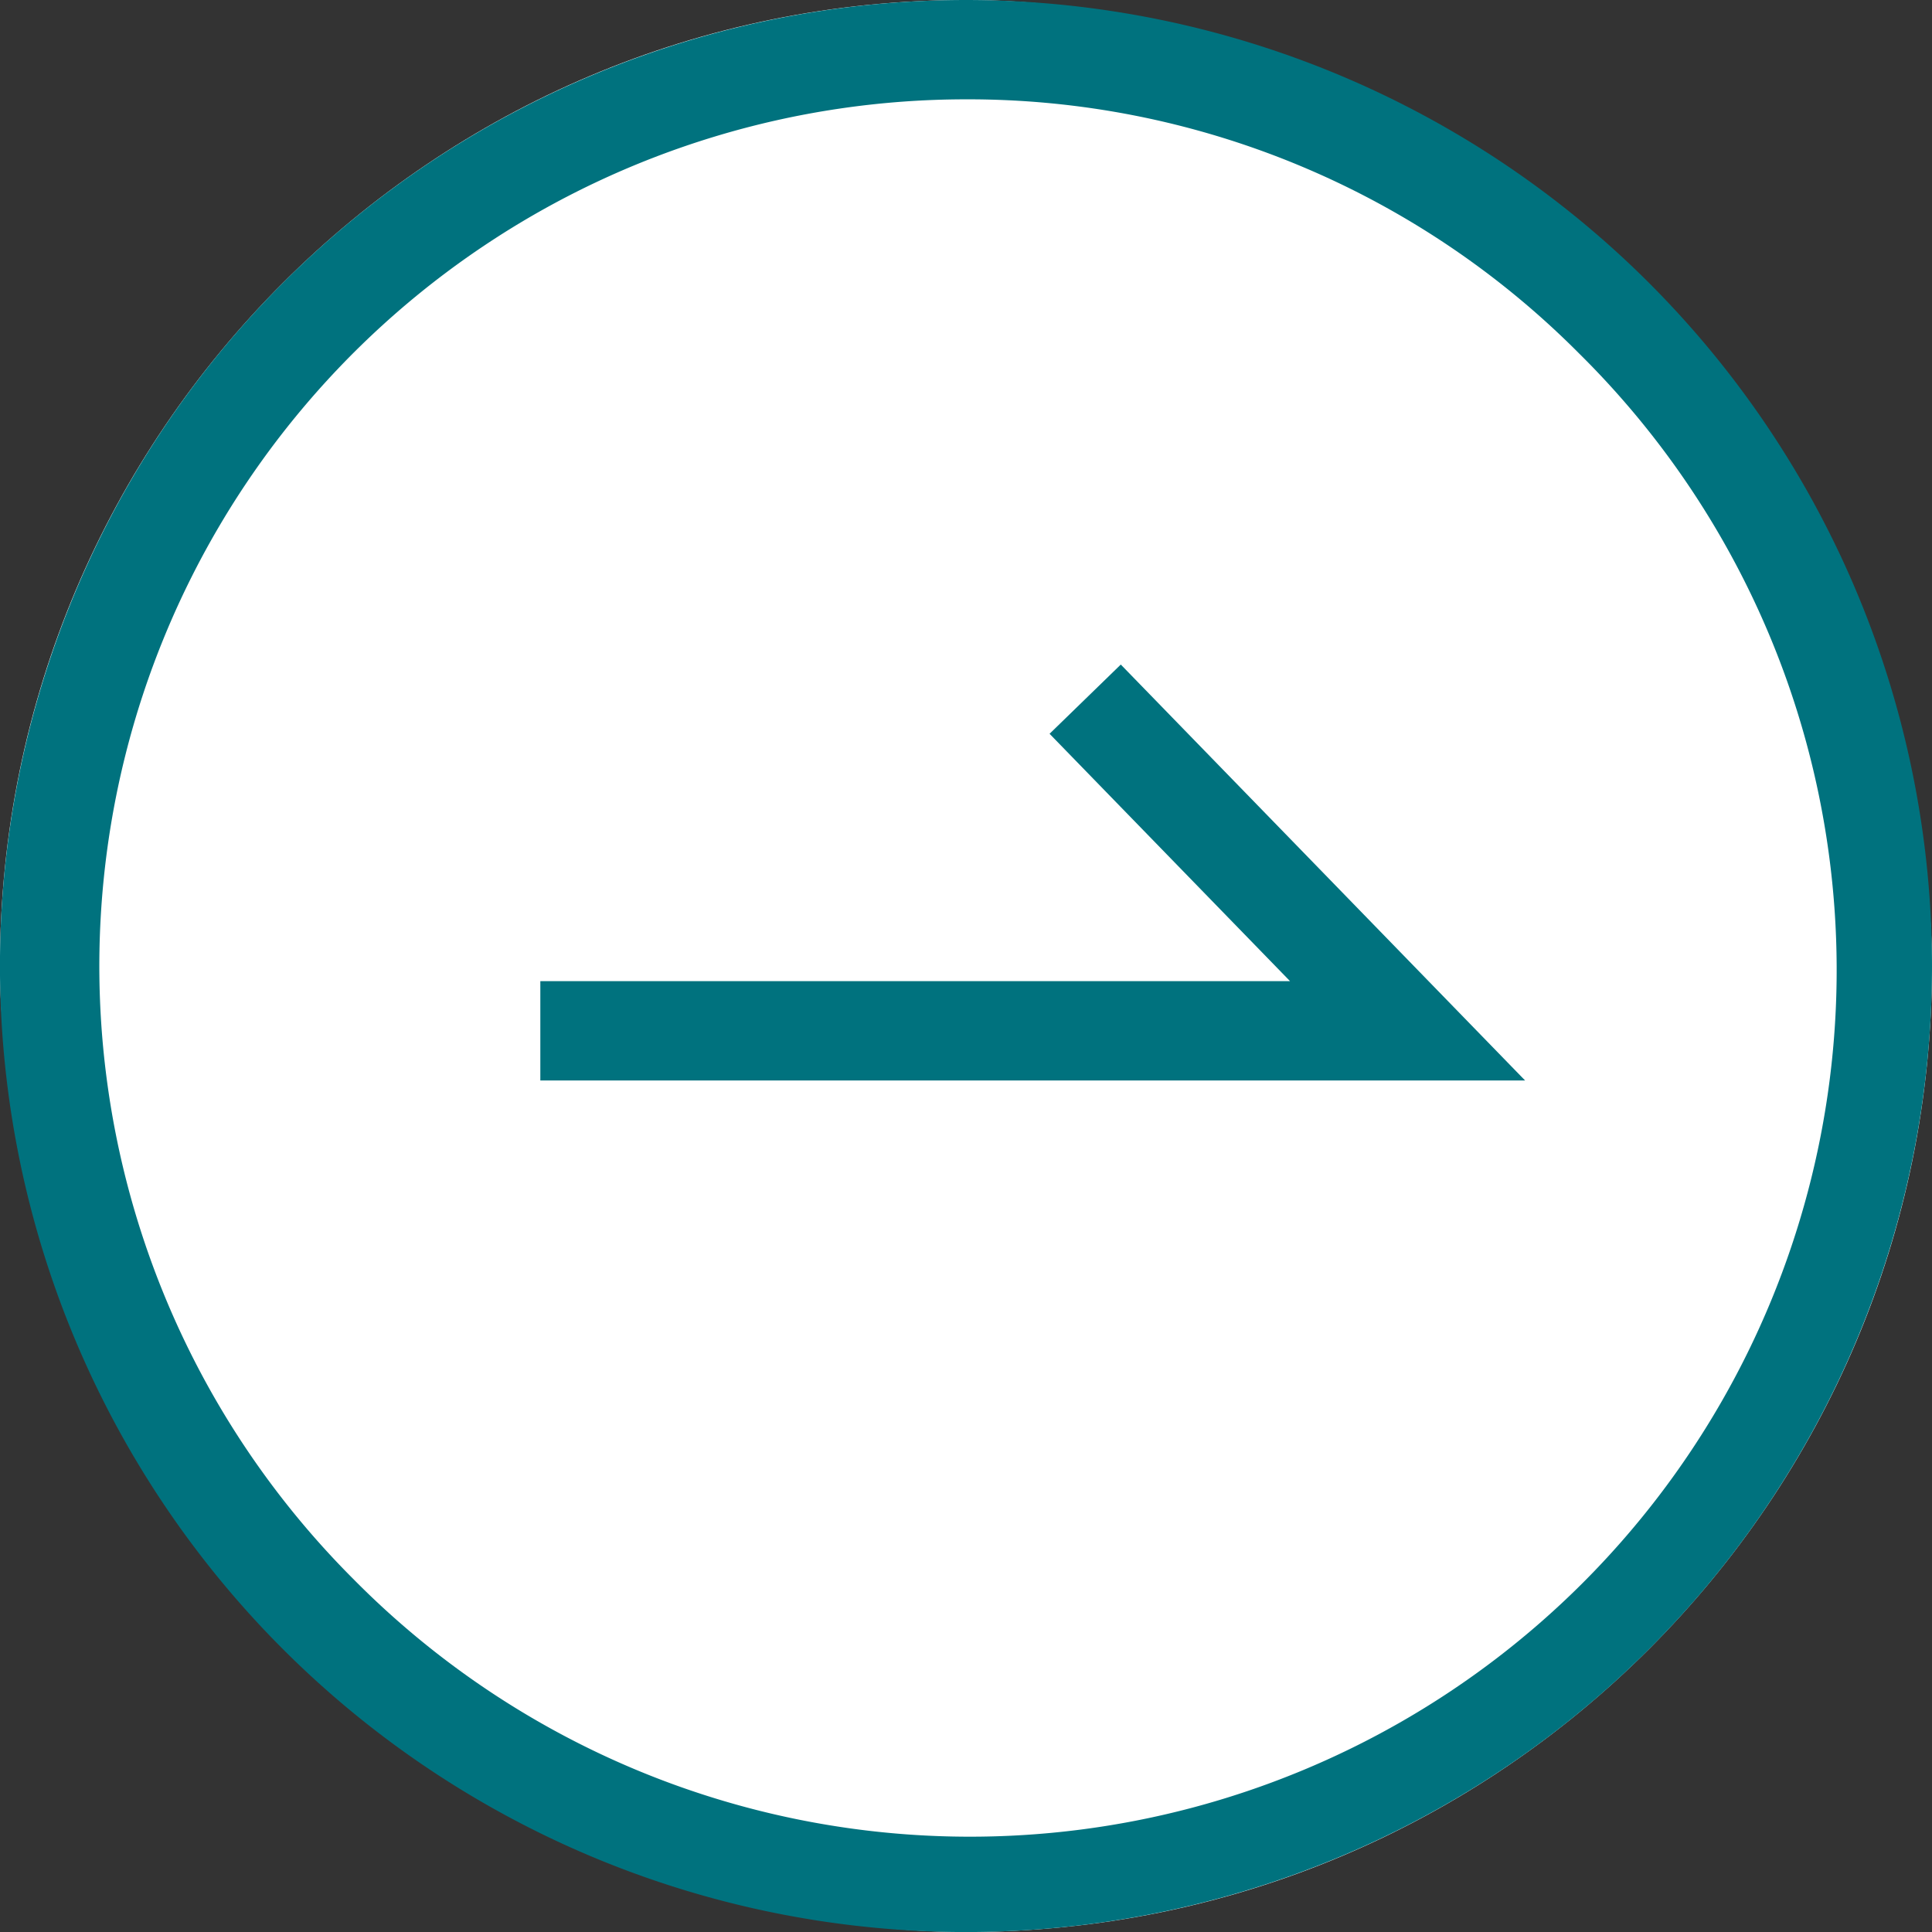
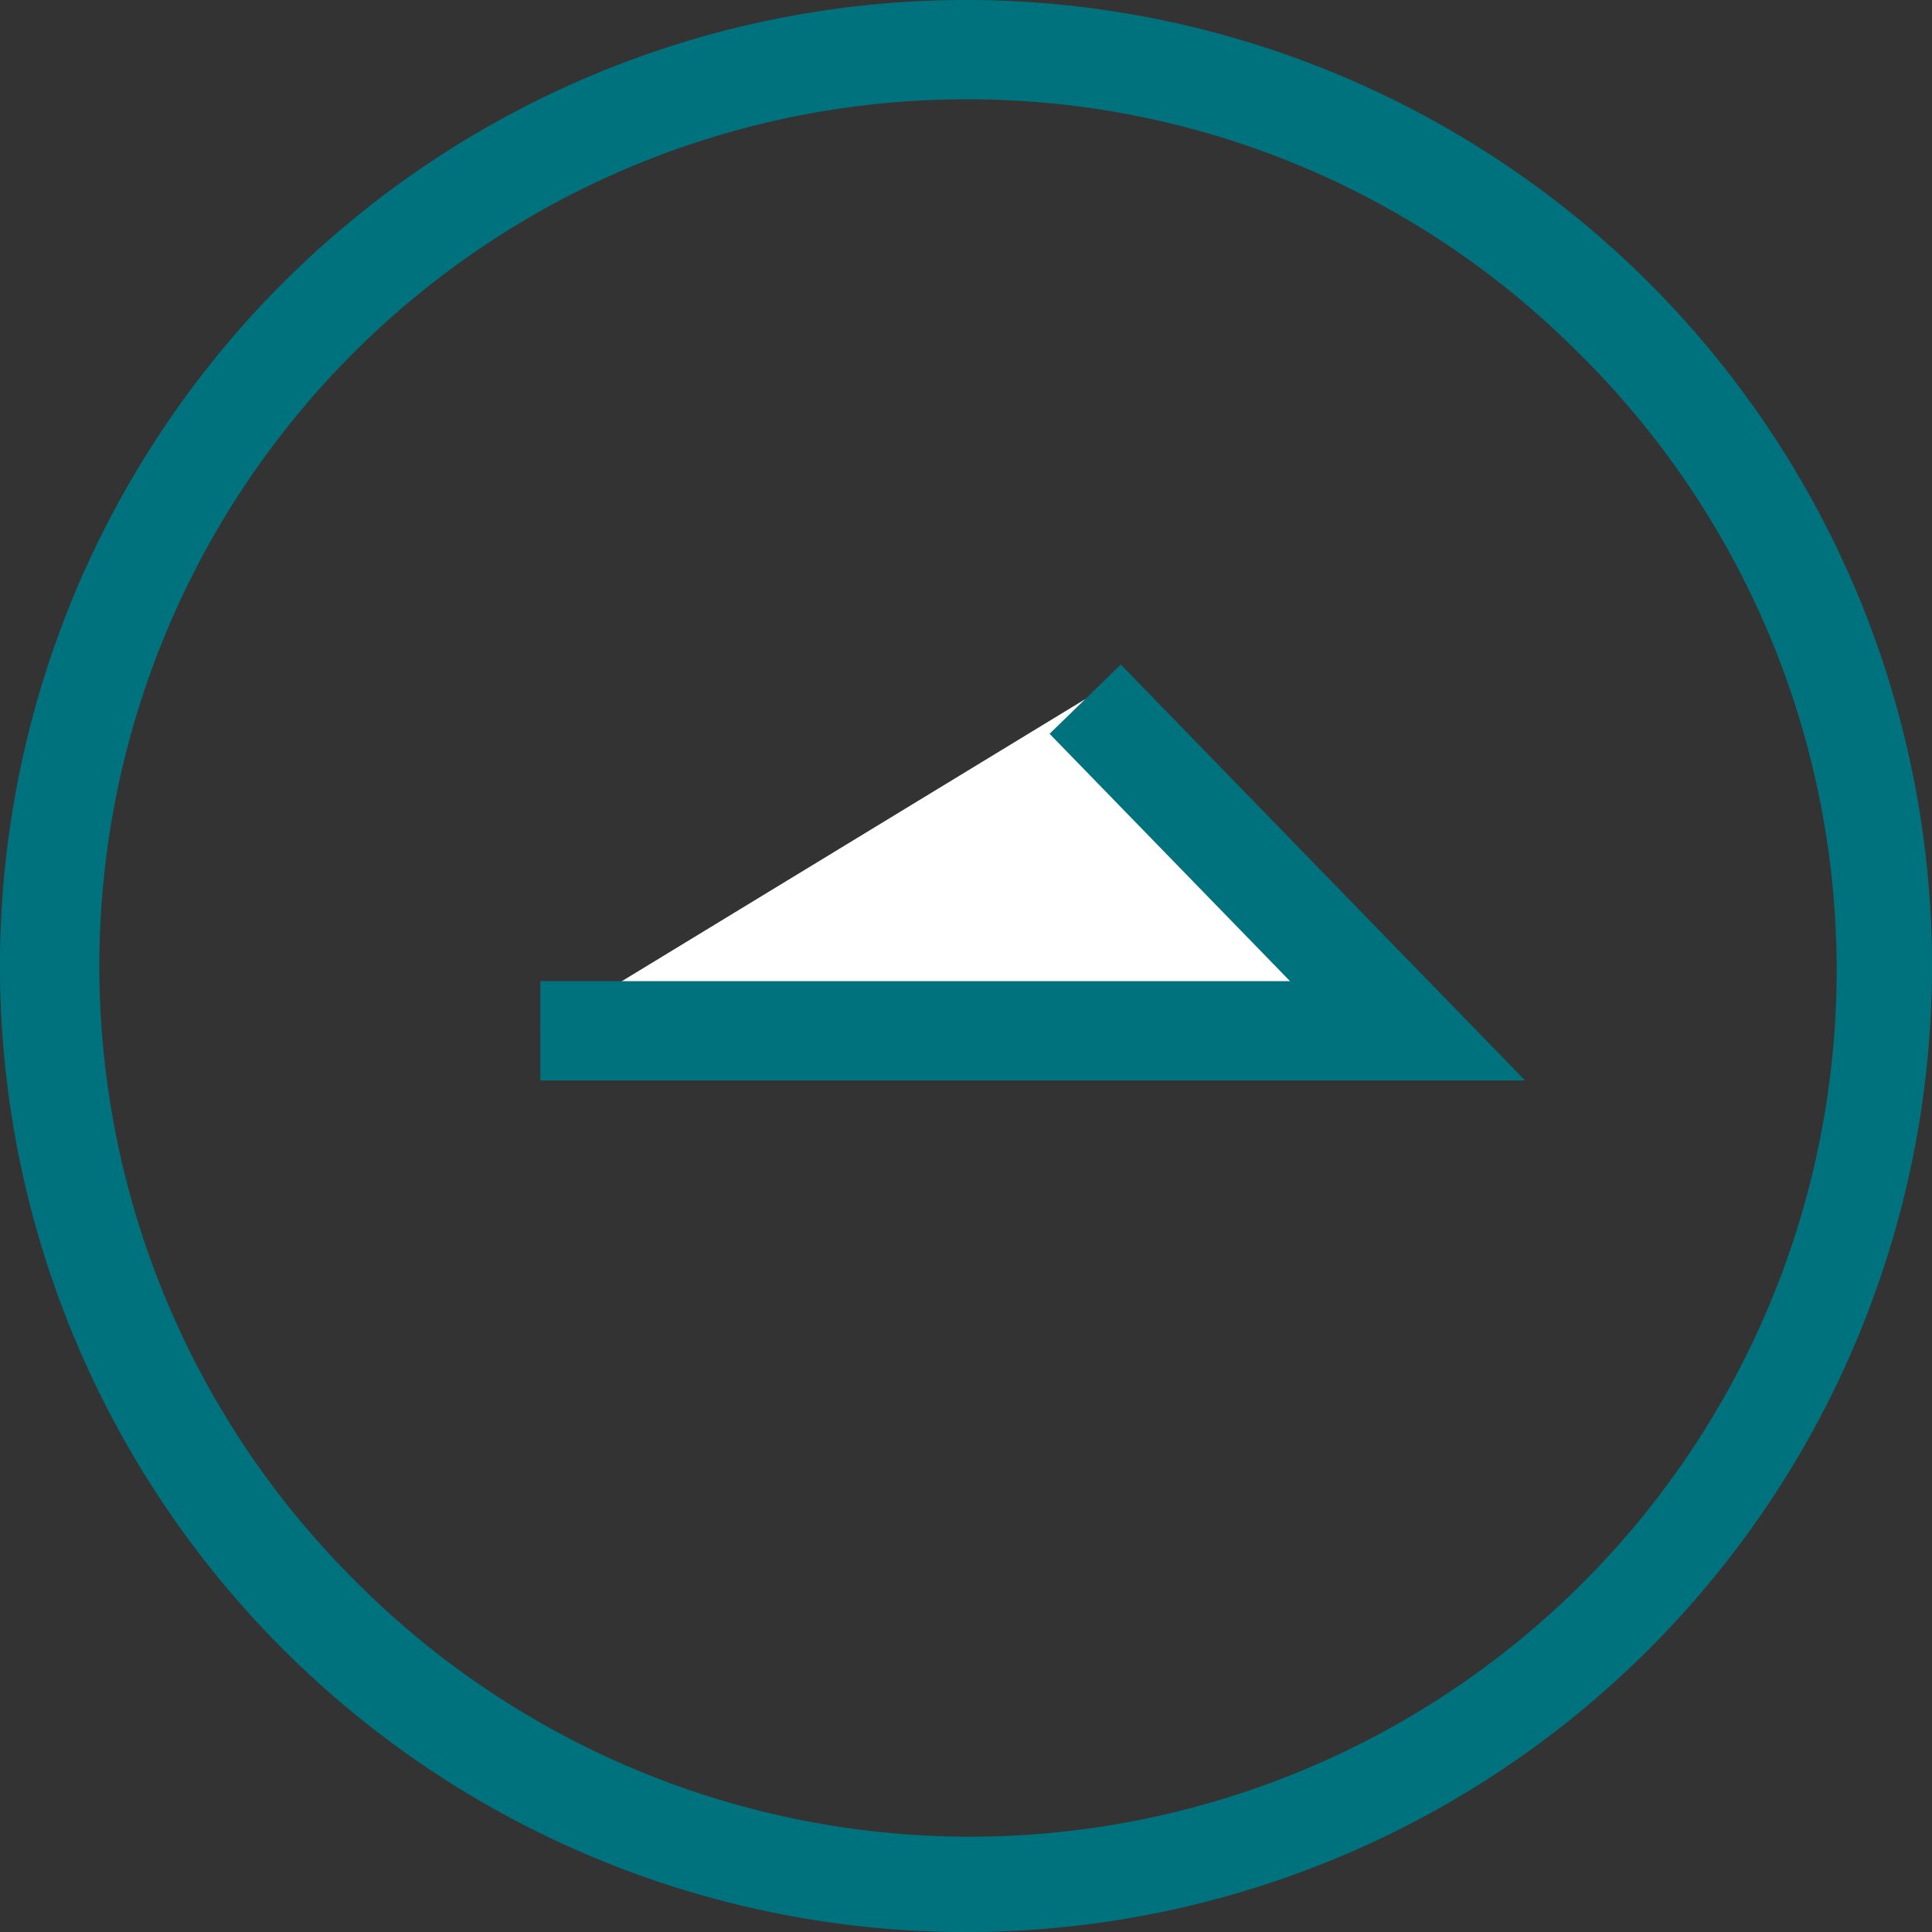
<svg xmlns="http://www.w3.org/2000/svg" width="38.899" height="38.899" viewBox="0 0 38.899 38.899">
  <rect x="0" y="0" width="38.899" height="38.899" fill="#333333" stroke="none" />
  <g transform="translate(-0.001)">
-     <rect width="38.899" height="38.899" rx="19.45" transform="translate(0)" fill="#fff" />
    <path d="M19.45,2A17.45,17.45,0,0,0,7.111,31.788,17.45,17.45,0,1,0,31.789,7.111,17.335,17.335,0,0,0,19.45,2h0m0-2h0a19.45,19.45,0,1,1,0,38.9h0a19.45,19.45,0,1,1,0-38.9Z" transform="translate(0)" fill="#00727e" />
    <path d="M835.358,1288.609h17.461l-6.491-6.677" transform="translate(-824.478 -1267.855)" fill="#fff" />
    <path d="M855.185,1289.609H835.358v-2h15.094l-4.841-4.98,1.434-1.394Z" transform="translate(-824.478 -1267.855)" fill="#00727e" />
  </g>
</svg>